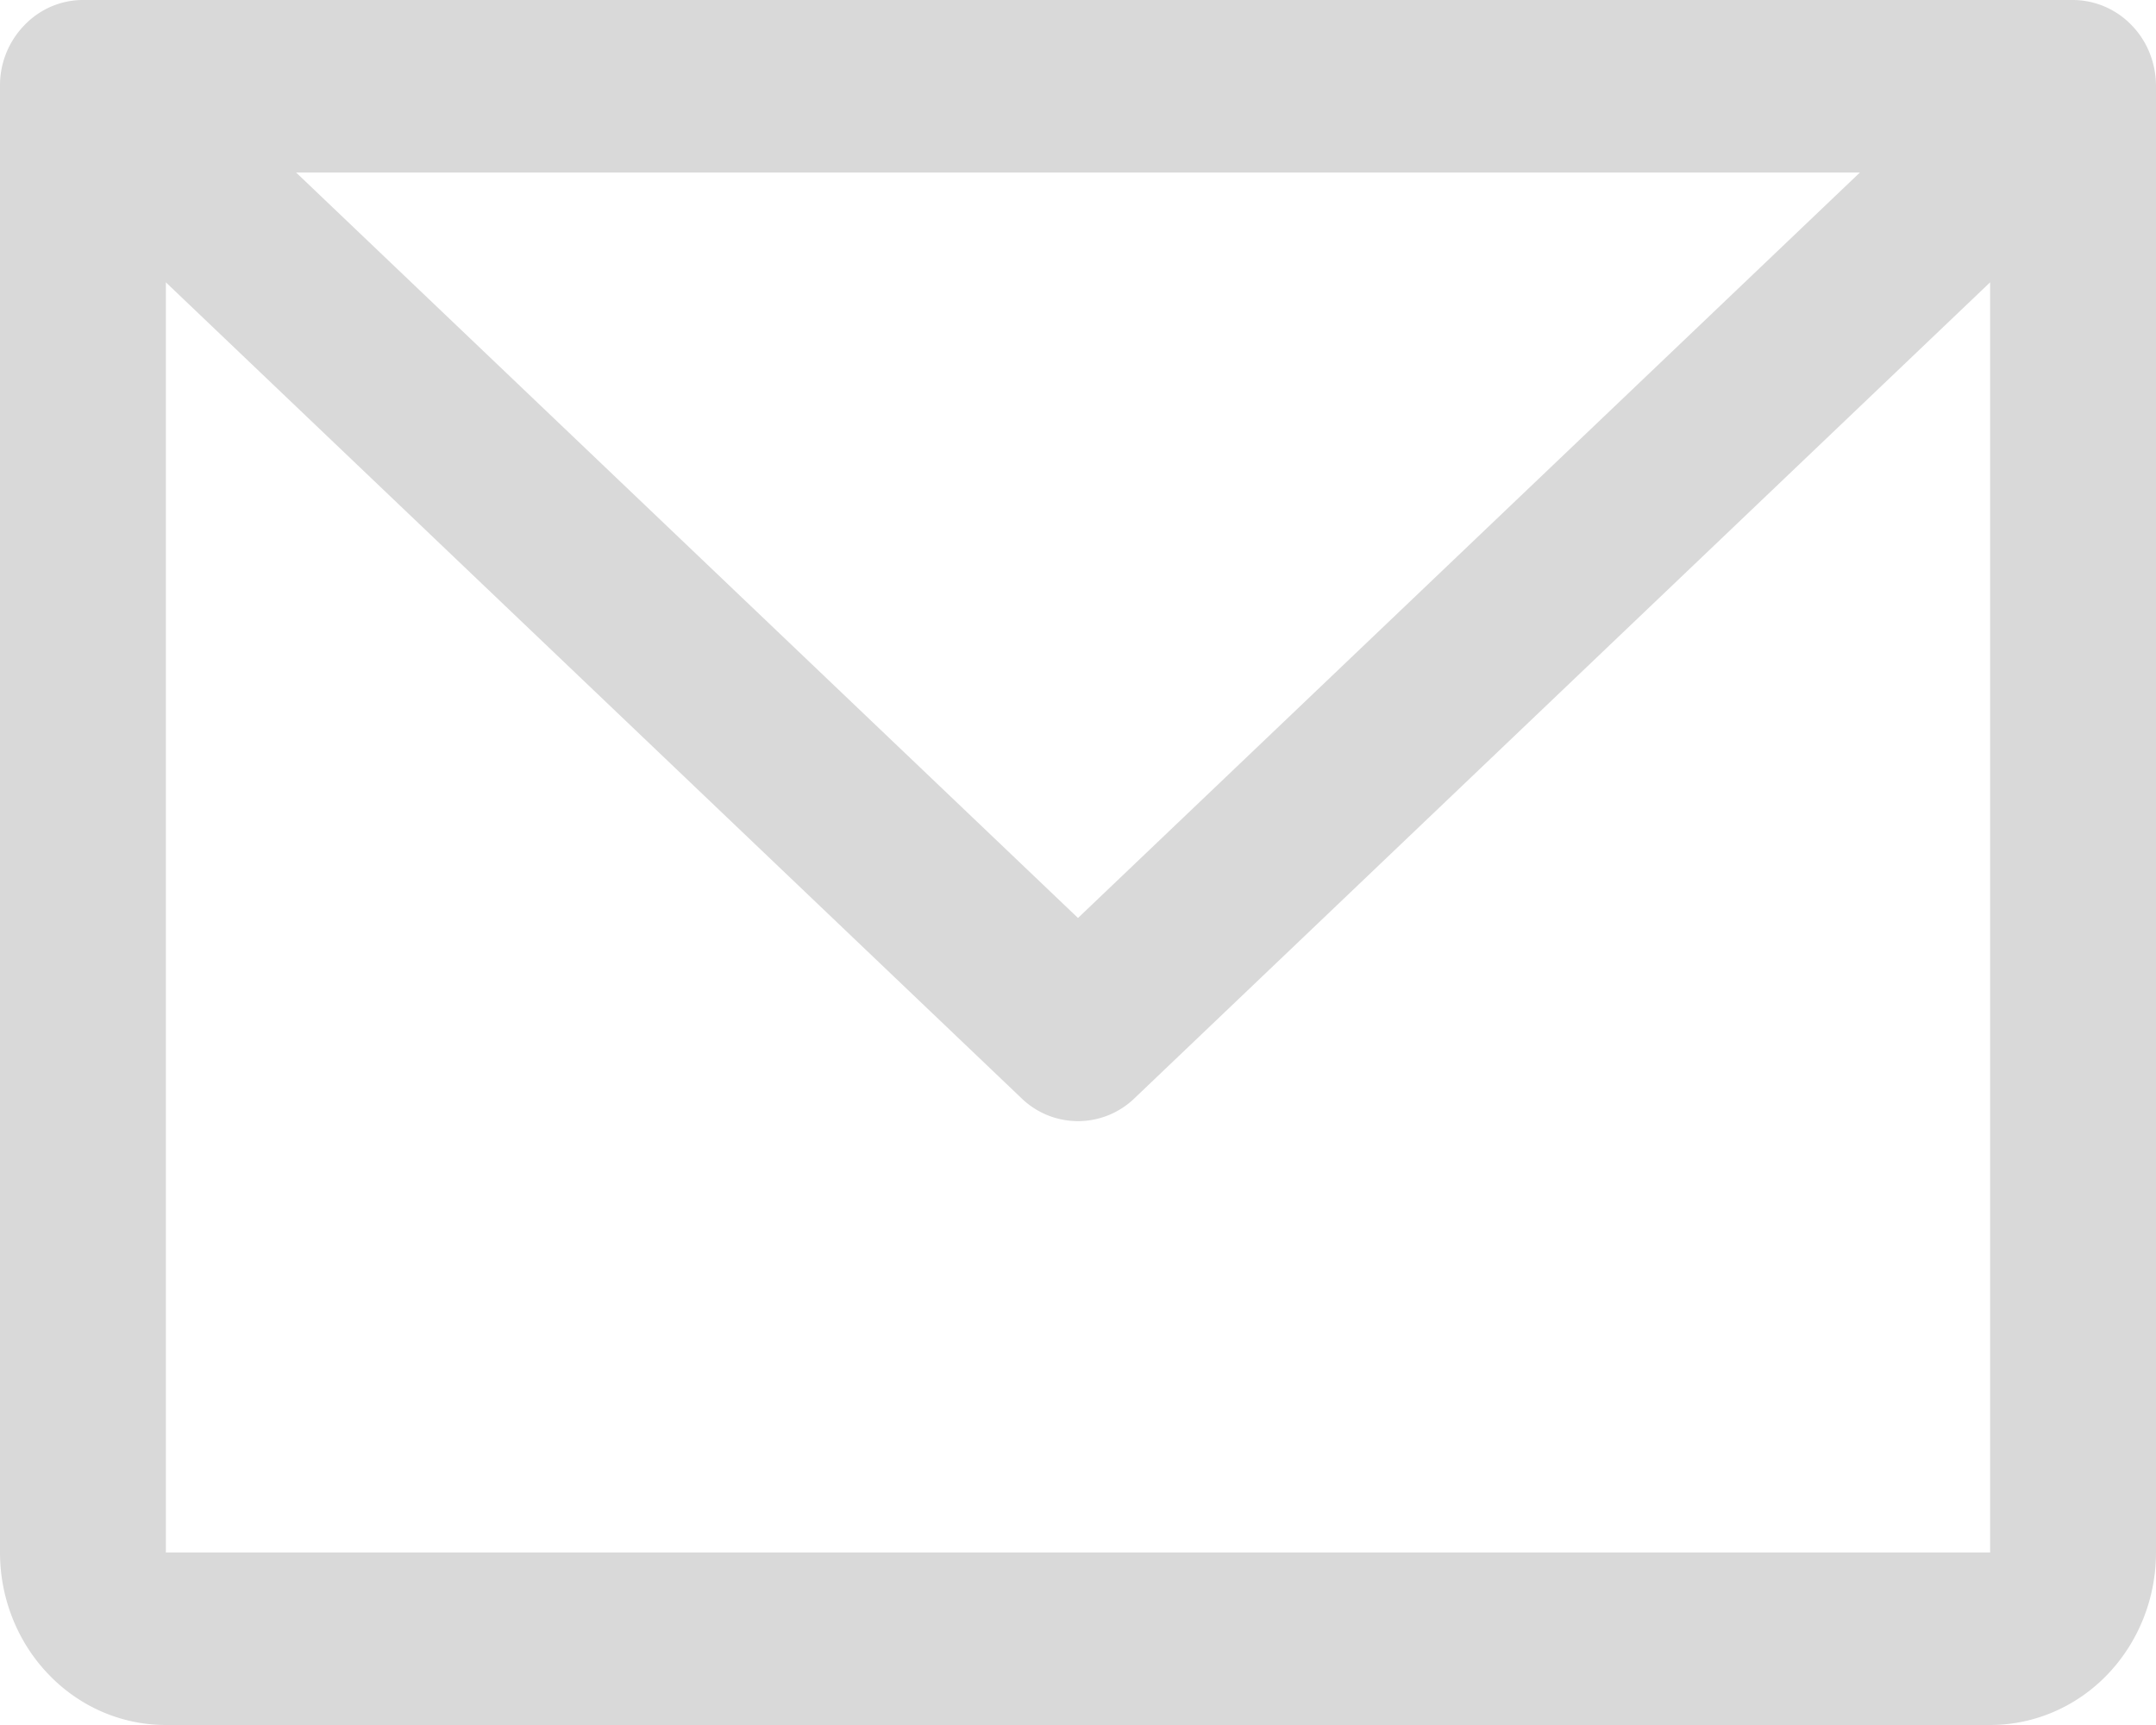
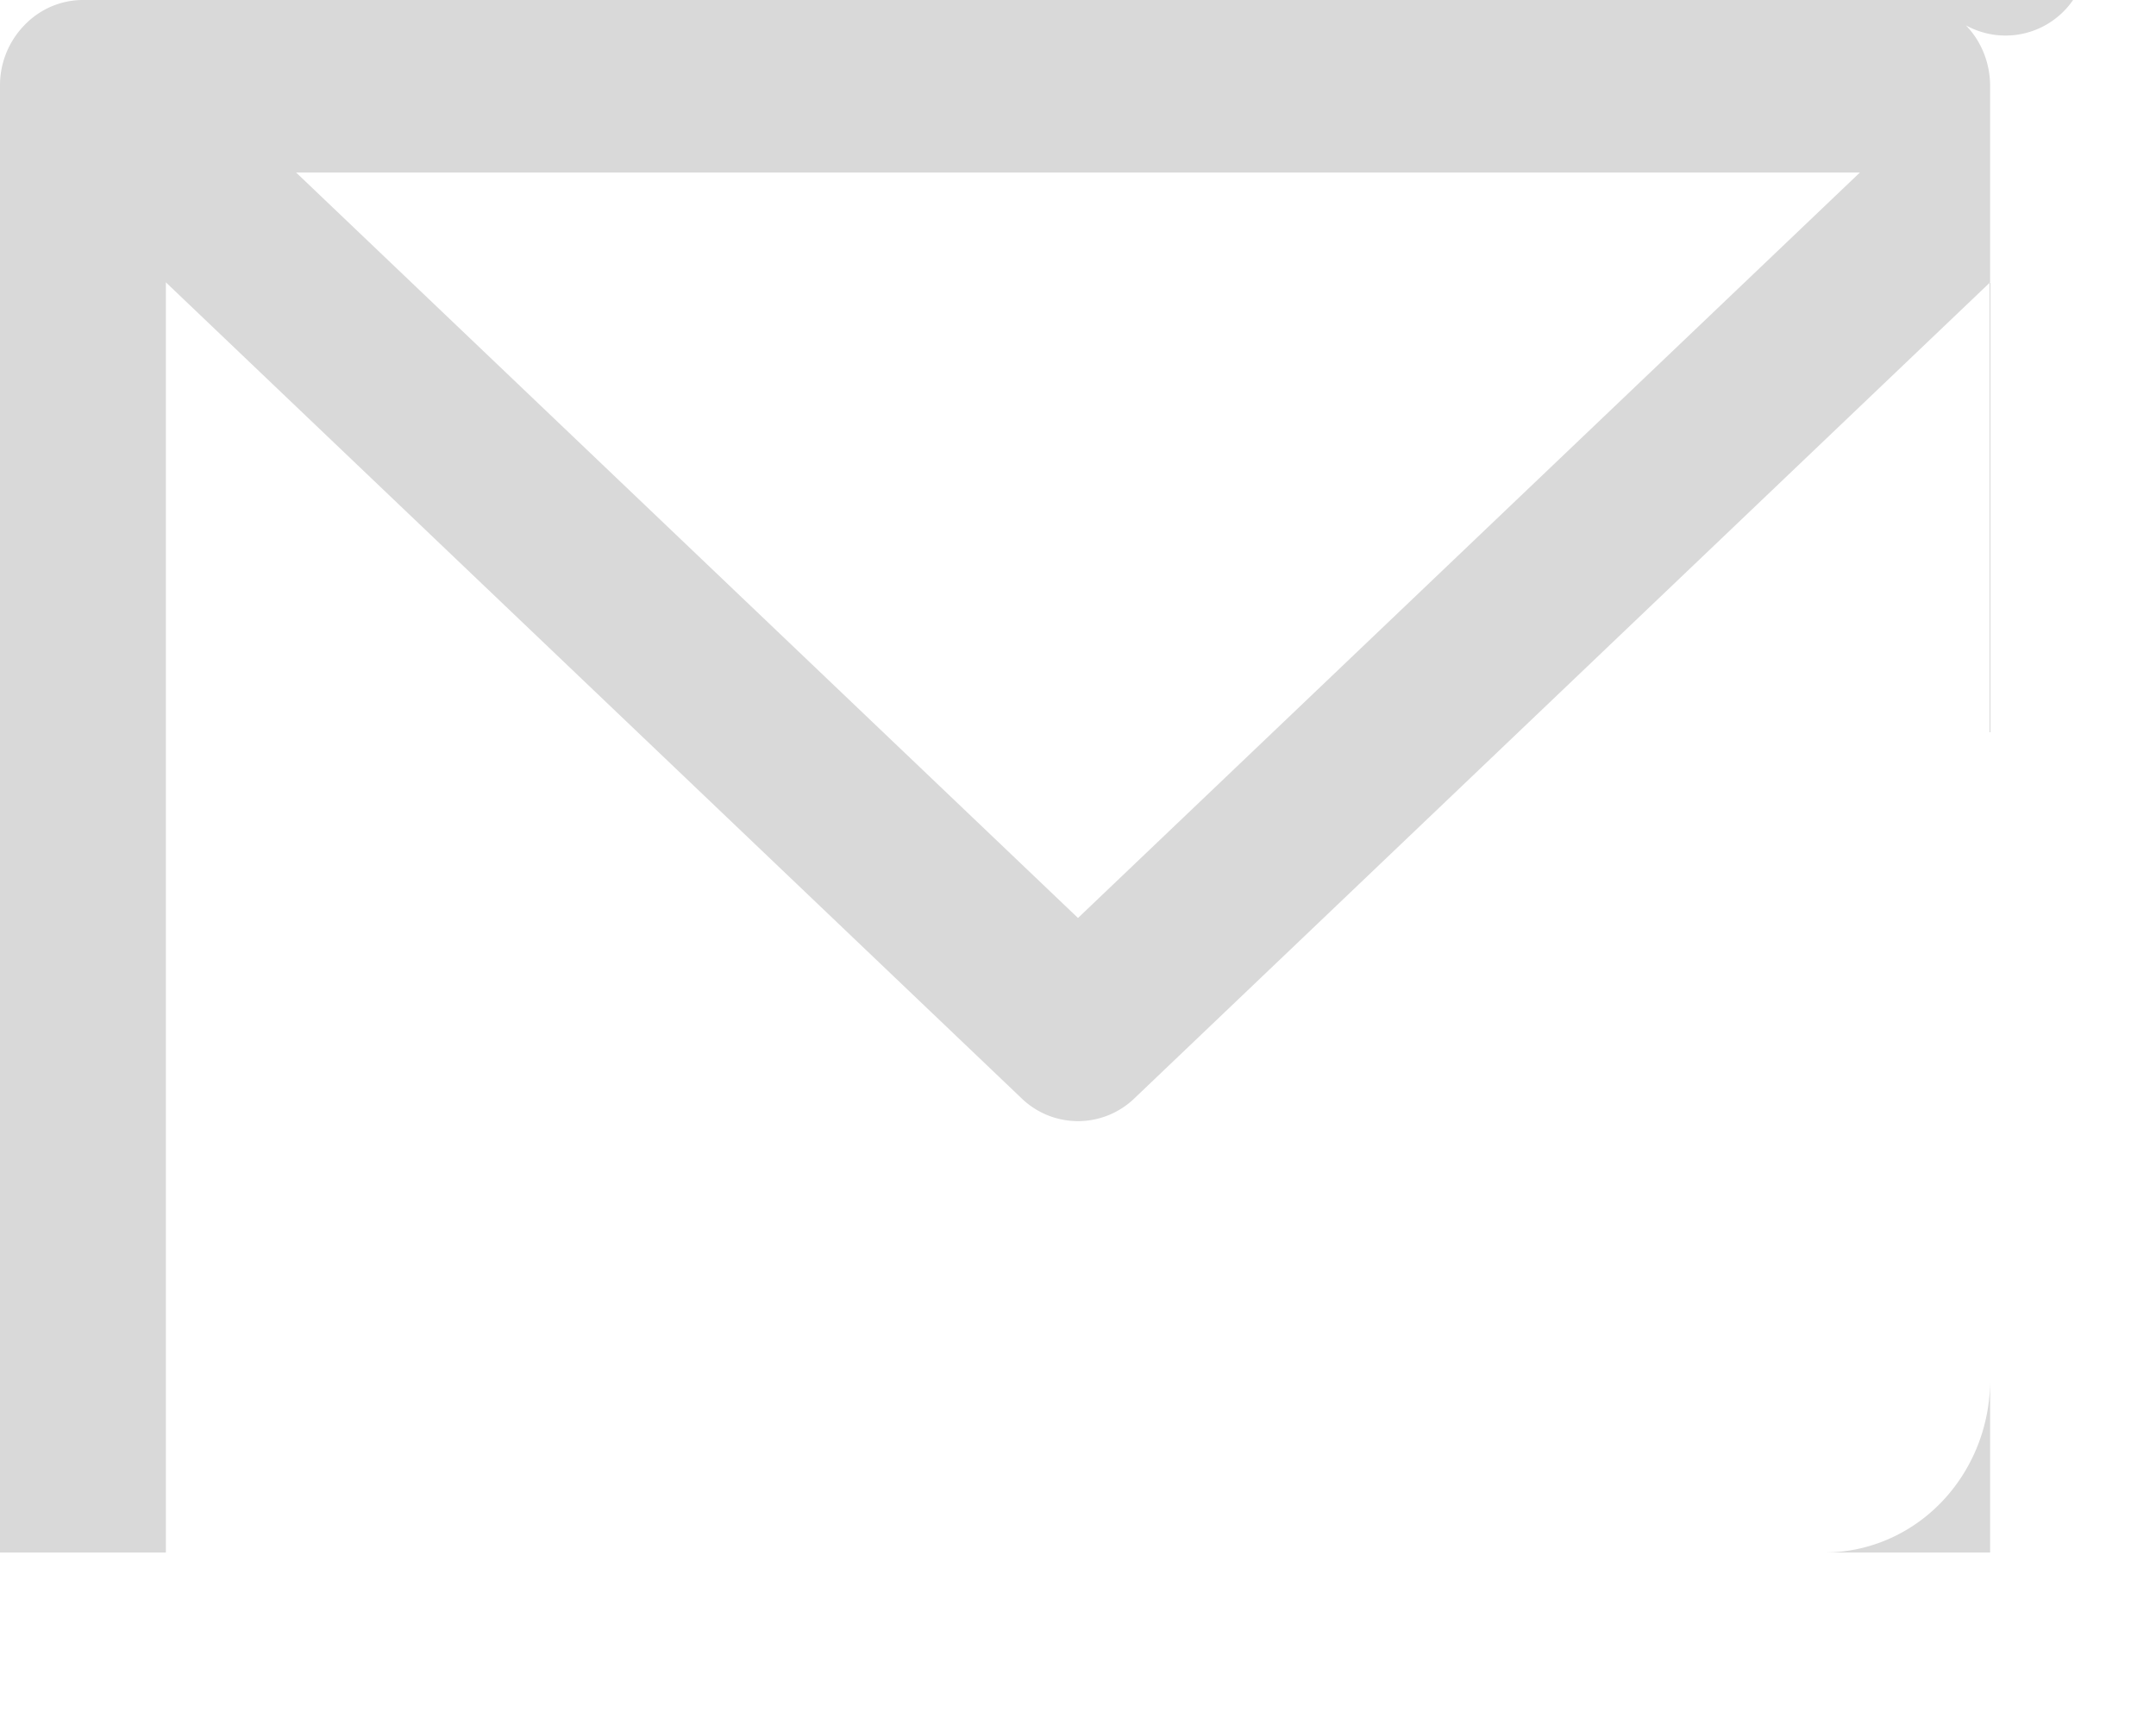
<svg xmlns="http://www.w3.org/2000/svg" width="15" height="12" fill="none">
-   <path fill="#D9D9D9" d="M14.423 0H.577c-.153 0-.3.063-.408.176A.6.6 0 0 0 0 .6v10.2c0 .318.122.624.338.848.216.226.51.352.816.352h12.692c.306 0 .6-.126.816-.351s.338-.53.338-.849V.6c0-.16-.06-.312-.169-.424A.57.57 0 0 0 14.423 0M12.94 1.2 7.5 6.386 2.06 1.2zm.906 9.6H1.154V1.964L7.11 7.643a.565.565 0 0 0 .78 0l5.956-5.679z" />
+   <path fill="#D9D9D9" d="M14.423 0H.577c-.153 0-.3.063-.408.176A.6.6 0 0 0 0 .6v10.2h12.692c.306 0 .6-.126.816-.351s.338-.53.338-.849V.6c0-.16-.06-.312-.169-.424A.57.57 0 0 0 14.423 0M12.94 1.2 7.5 6.386 2.06 1.2zm.906 9.6H1.154V1.964L7.11 7.643a.565.565 0 0 0 .78 0l5.956-5.679z" />
</svg>